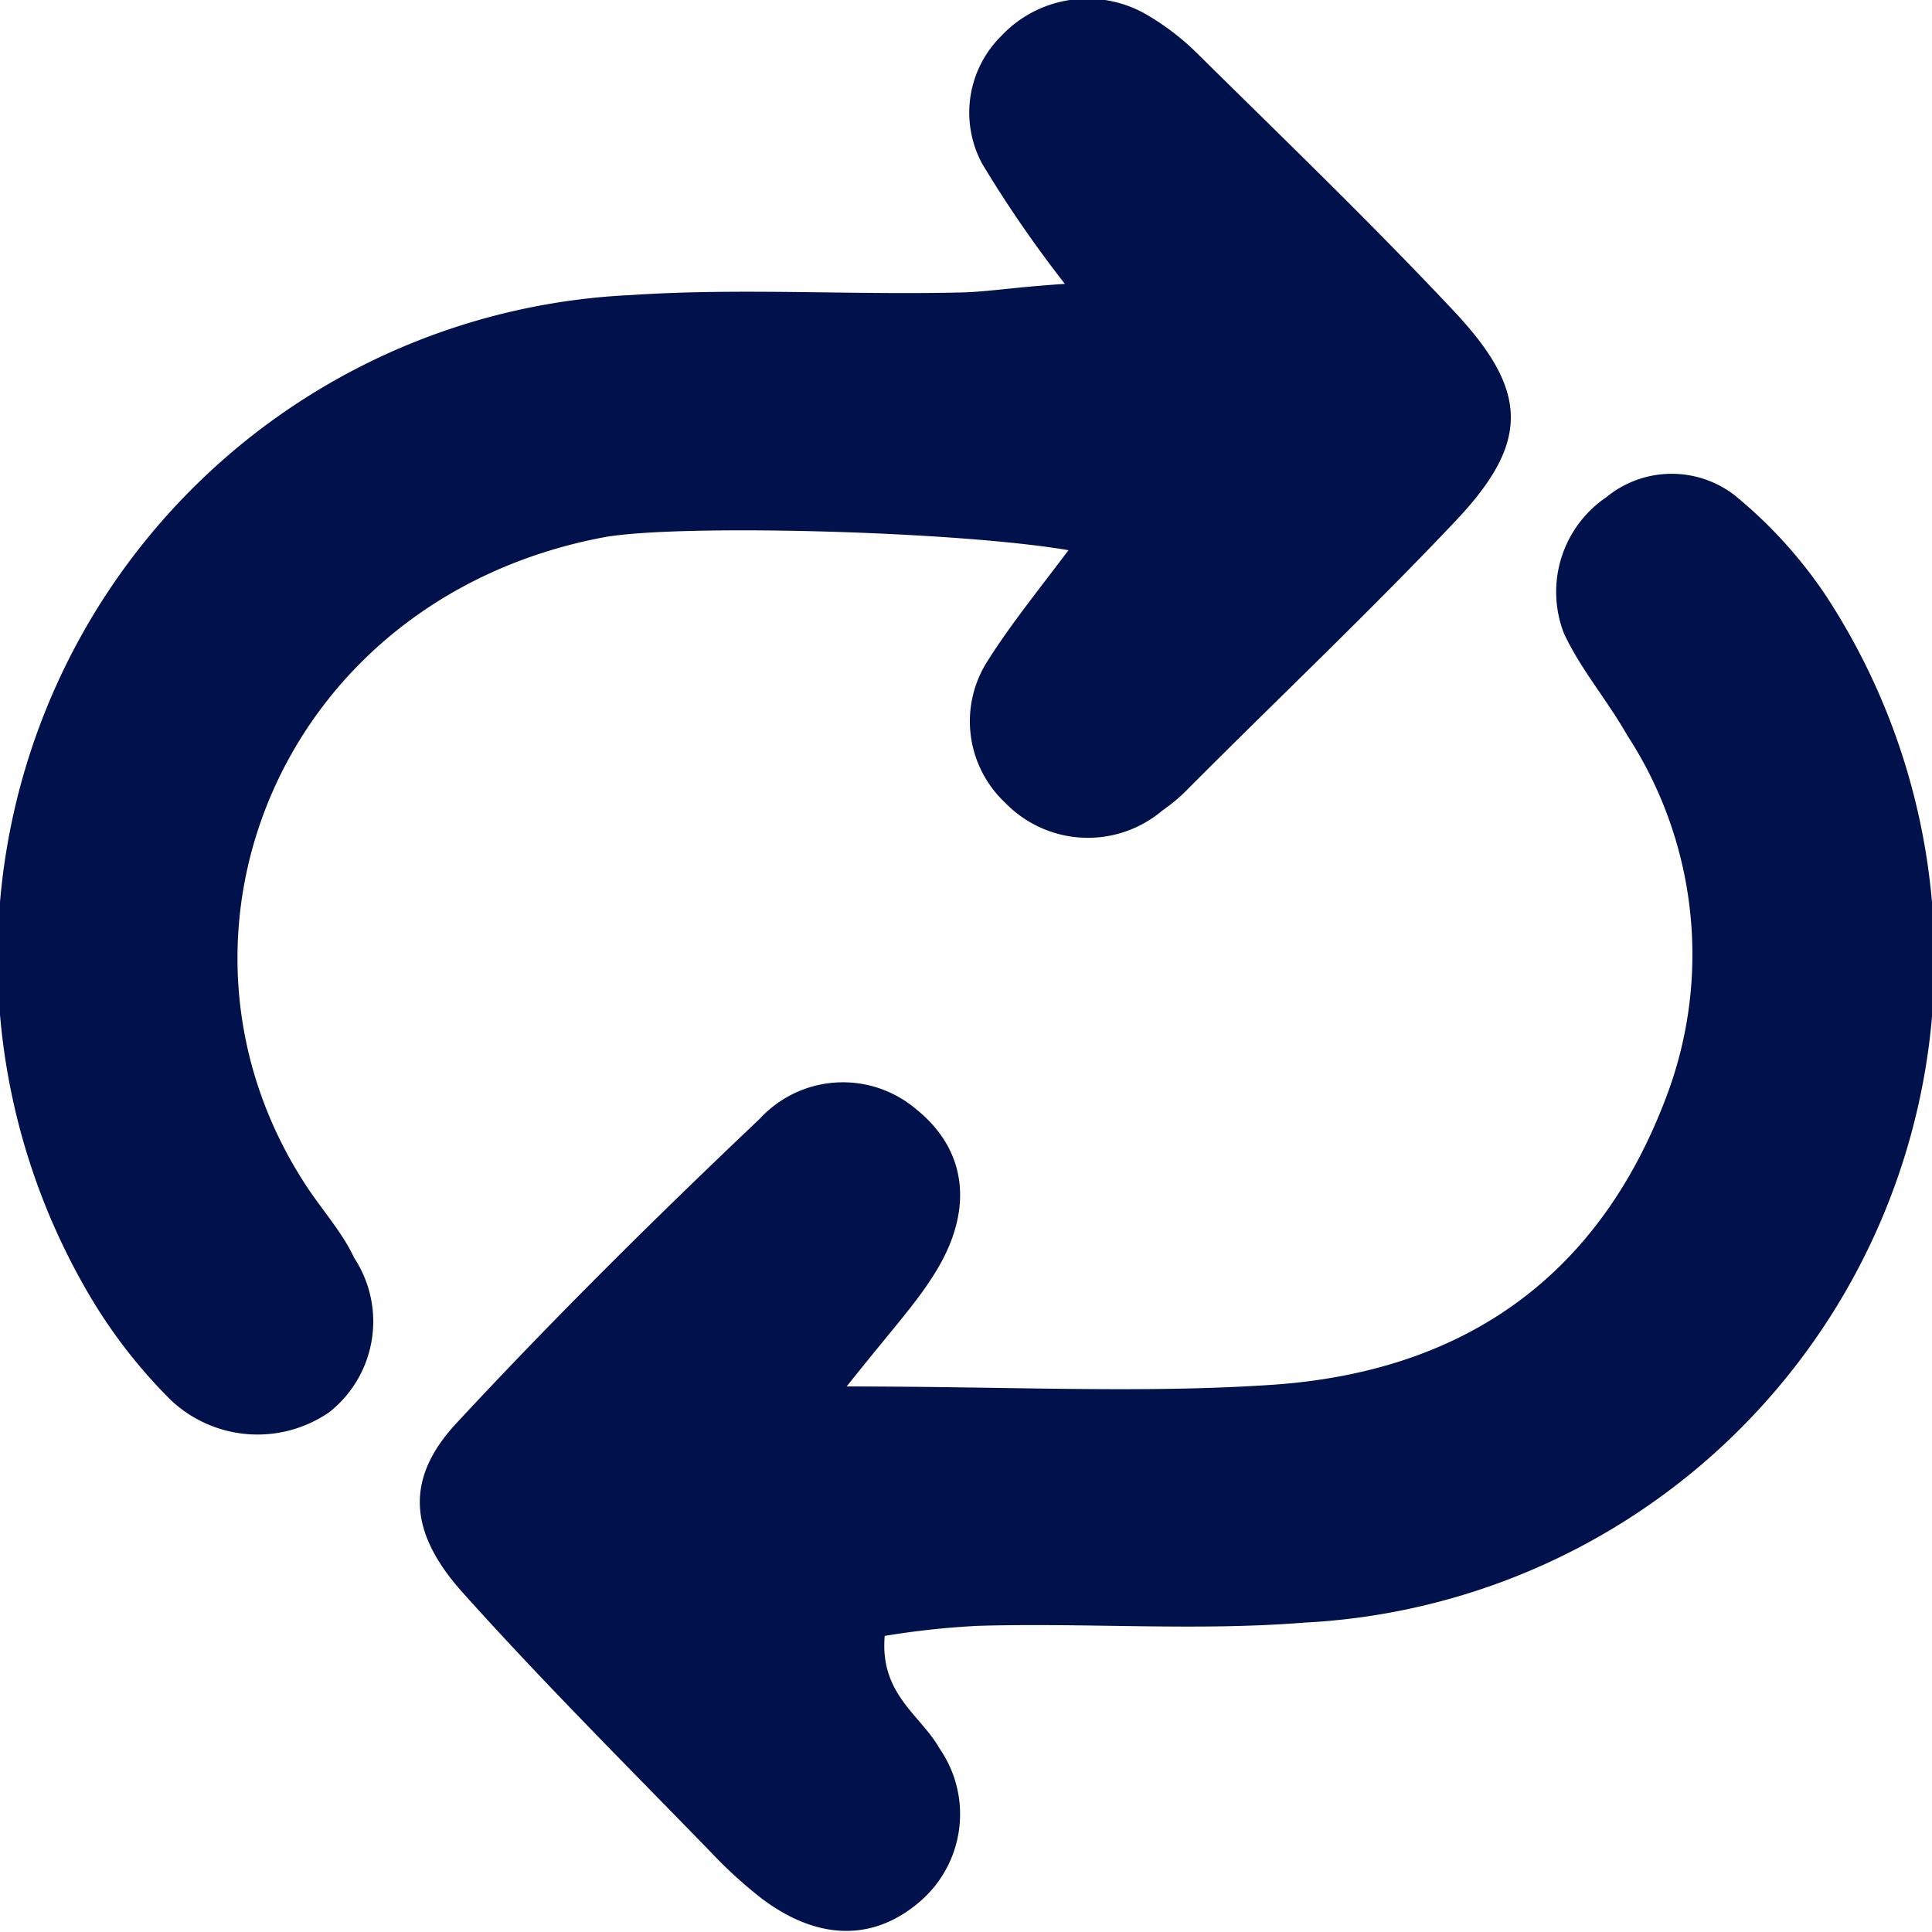
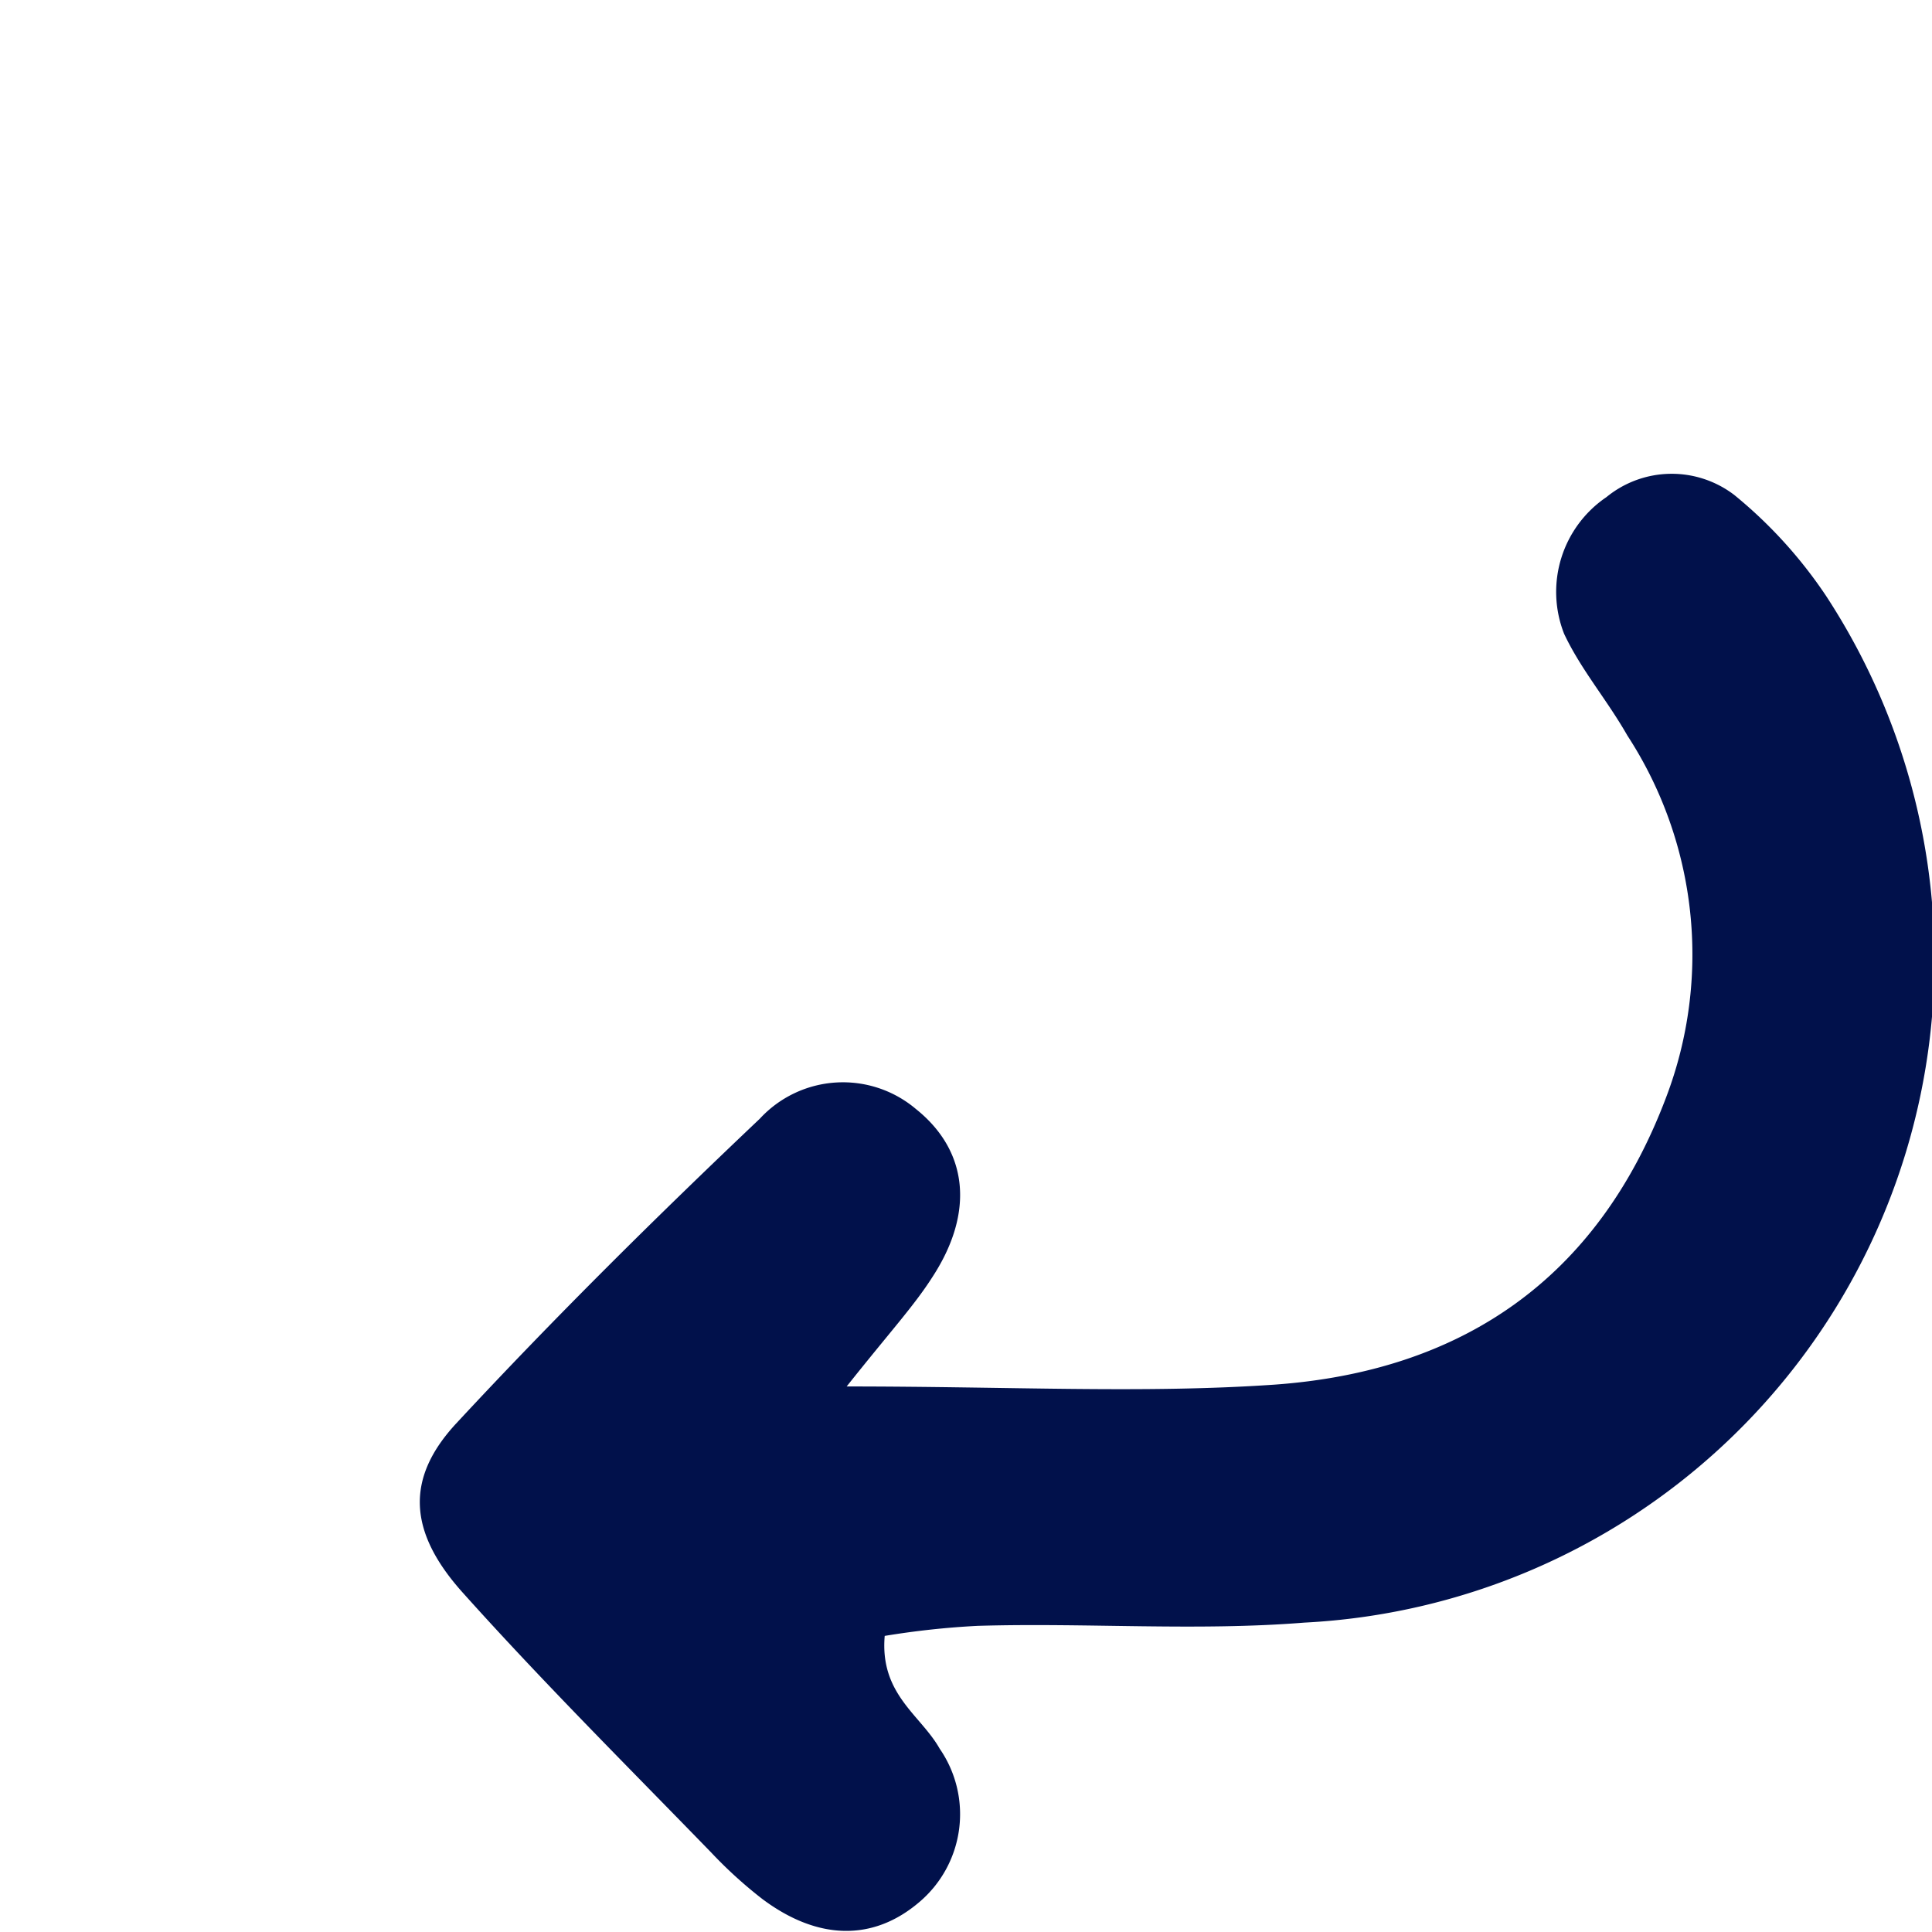
<svg xmlns="http://www.w3.org/2000/svg" viewBox="0 0 53.83 53.83">
  <defs>
    <style>.cls-1{fill:#01114b;}</style>
  </defs>
  <title>Asset 3</title>
  <g id="Layer_2" data-name="Layer 2">
    <g id="_01_Image" data-name="01 Image">
      <path class="cls-1" d="M23.59,38.63c4.6,0,8.27.2,11.91-.05,5.2-.37,9-2.92,10.92-8a11.18,11.18,0,0,0-1.08-10.09c-.57-1-1.29-1.83-1.76-2.83a3.19,3.19,0,0,1,1.18-3.81,2.87,2.87,0,0,1,3.56-.06,12.81,12.81,0,0,1,2.55,2.8A18.5,18.5,0,0,1,36.34,45.21c-3,.24-6.07,0-9.1.09a23.07,23.07,0,0,0-2.59.28c-.14,1.63,1,2.2,1.53,3.14A3.21,3.21,0,0,1,25.61,53c-1.28,1.09-2.82,1.07-4.37-.09a12.34,12.34,0,0,1-1.42-1.29c-2.33-2.4-4.71-4.77-6.94-7.26-1.51-1.69-1.59-3.18-.15-4.72,2.71-2.92,5.55-5.73,8.44-8.47a3.15,3.15,0,0,1,4.35-.27c1.45,1.16,1.64,2.87.46,4.68C25.47,36.38,24.83,37.07,23.59,38.63Z" />
-       <path class="cls-1" d="M29.67,7.91a33.54,33.54,0,0,1-2.3-3.34A3,3,0,0,1,27.9,1a3.29,3.29,0,0,1,4-.62,7.06,7.06,0,0,1,1.51,1.16c2.39,2.36,4.81,4.69,7.11,7.14,2.08,2.22,2.1,3.64.06,5.81-2.42,2.56-5,5-7.46,7.47a4.79,4.79,0,0,1-.73.62A3.21,3.21,0,0,1,28,22.36a3.11,3.11,0,0,1-.48-3.95c.63-1,1.44-2,2.25-3.08-3.15-.54-11-.74-13-.35C7.8,16.71,4,26.14,8.54,33.05c.44.67,1,1.29,1.33,2a3.22,3.22,0,0,1-.7,4.3A3.52,3.52,0,0,1,4.75,39a14.47,14.47,0,0,1-2.31-3A18.5,18.5,0,0,1,17.6,8.22c3-.2,6.07,0,9.11-.07C27.48,8.14,28.25,8,29.67,7.91Z" />
    </g>
  </g>
</svg>